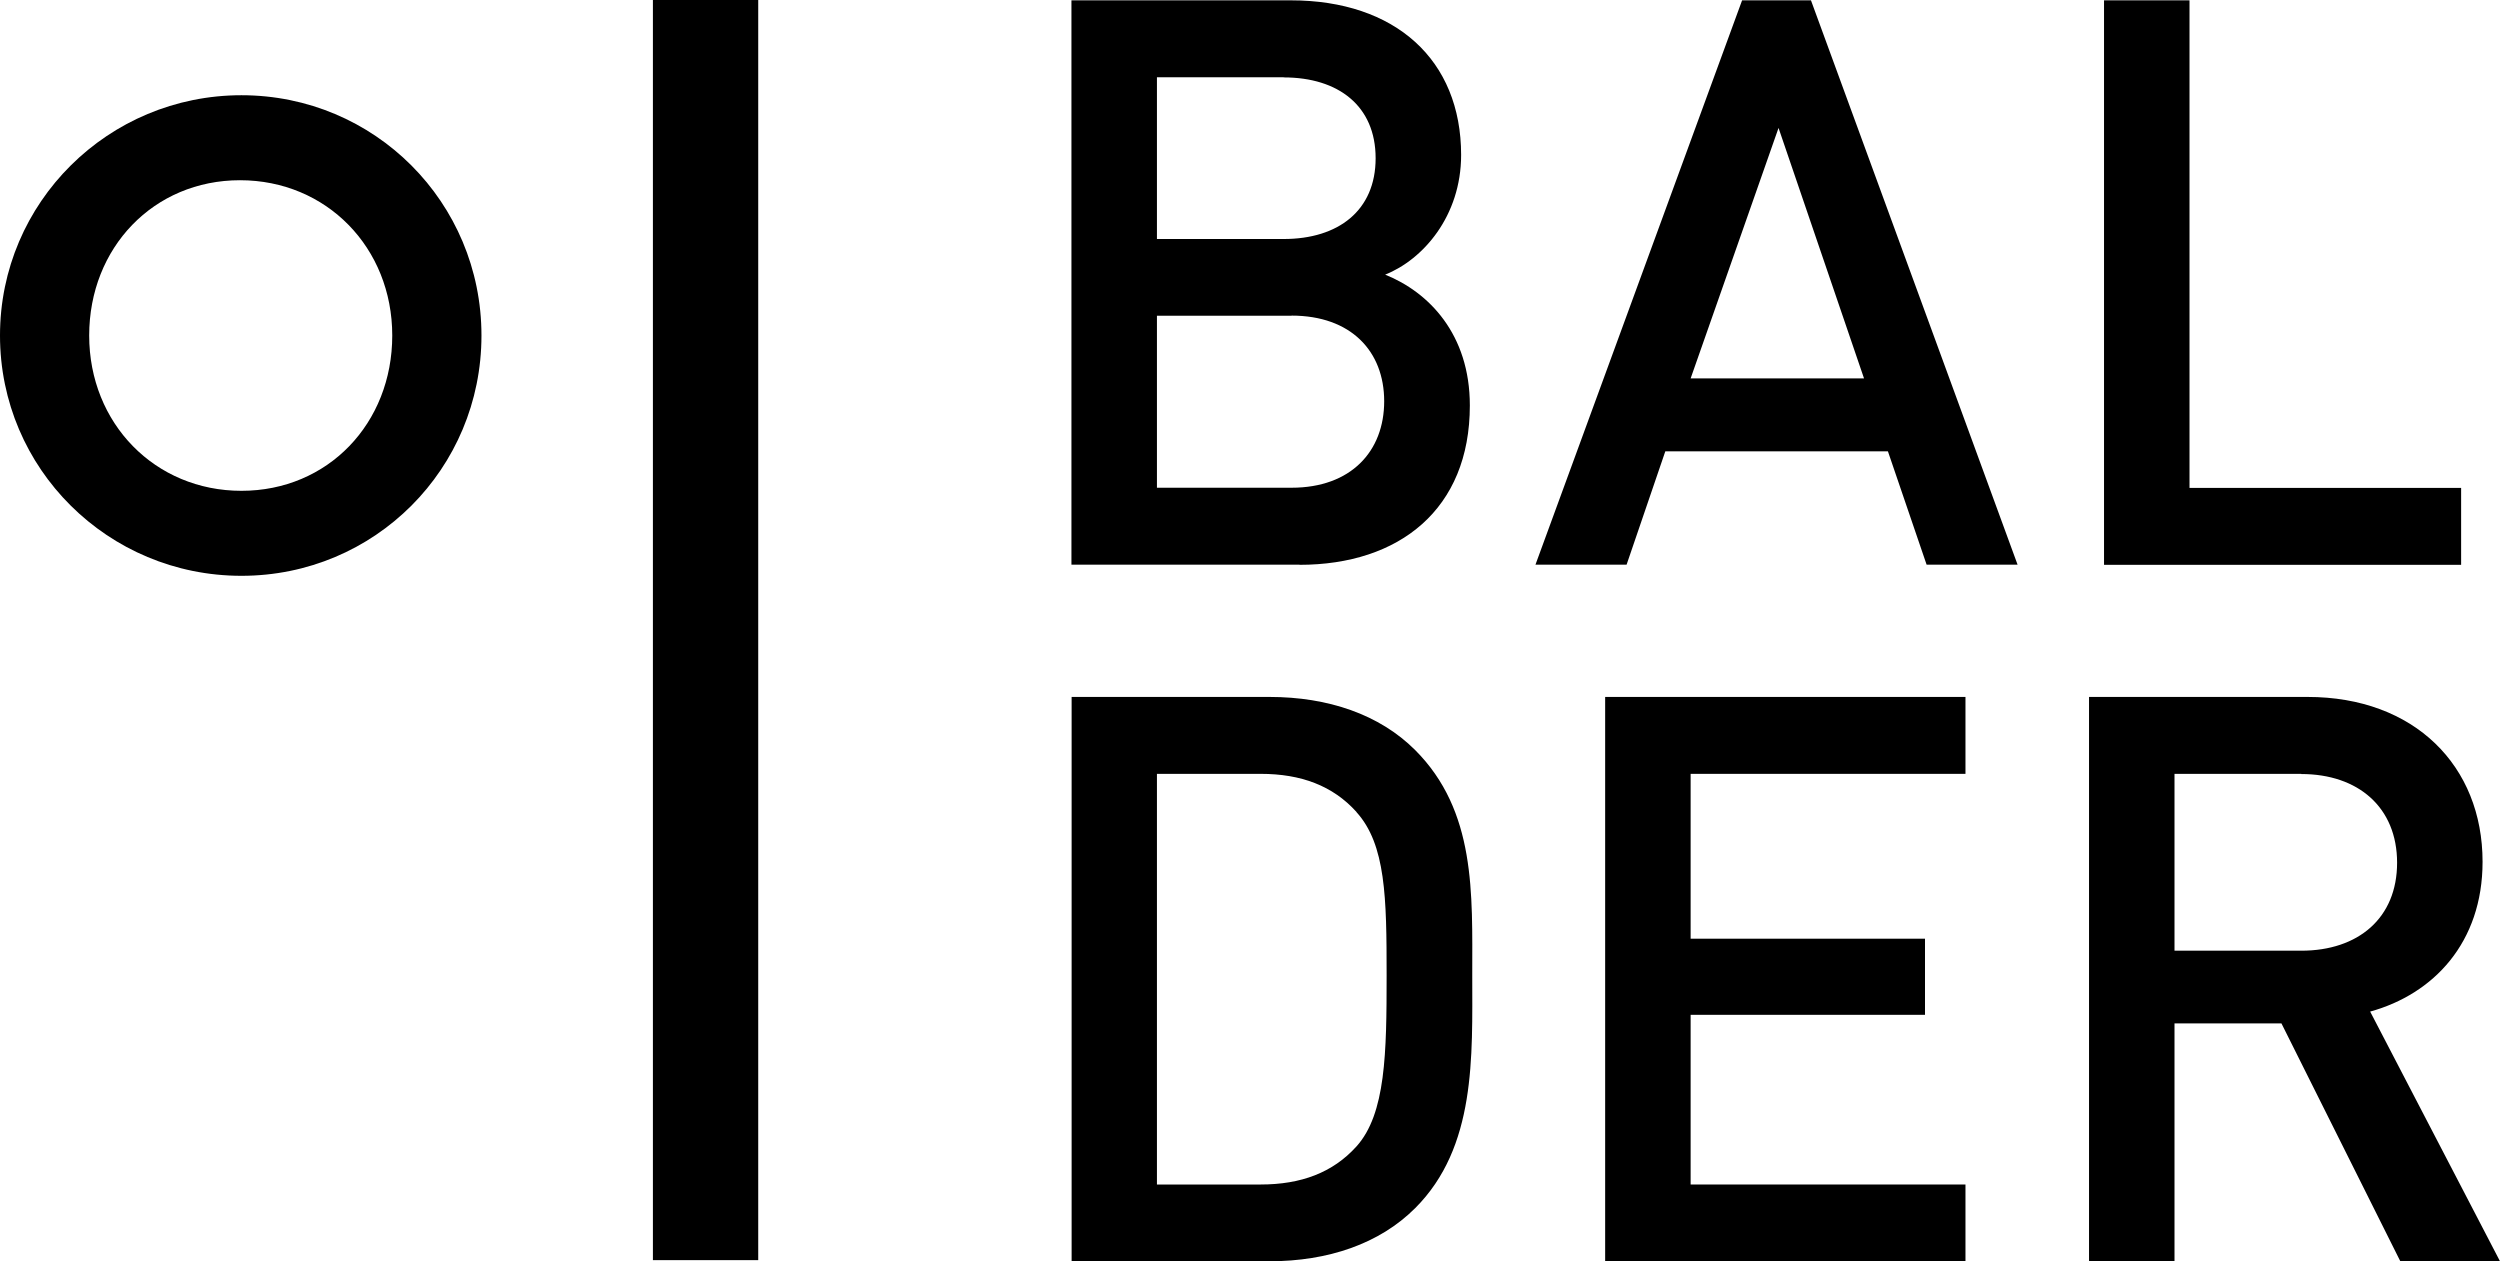
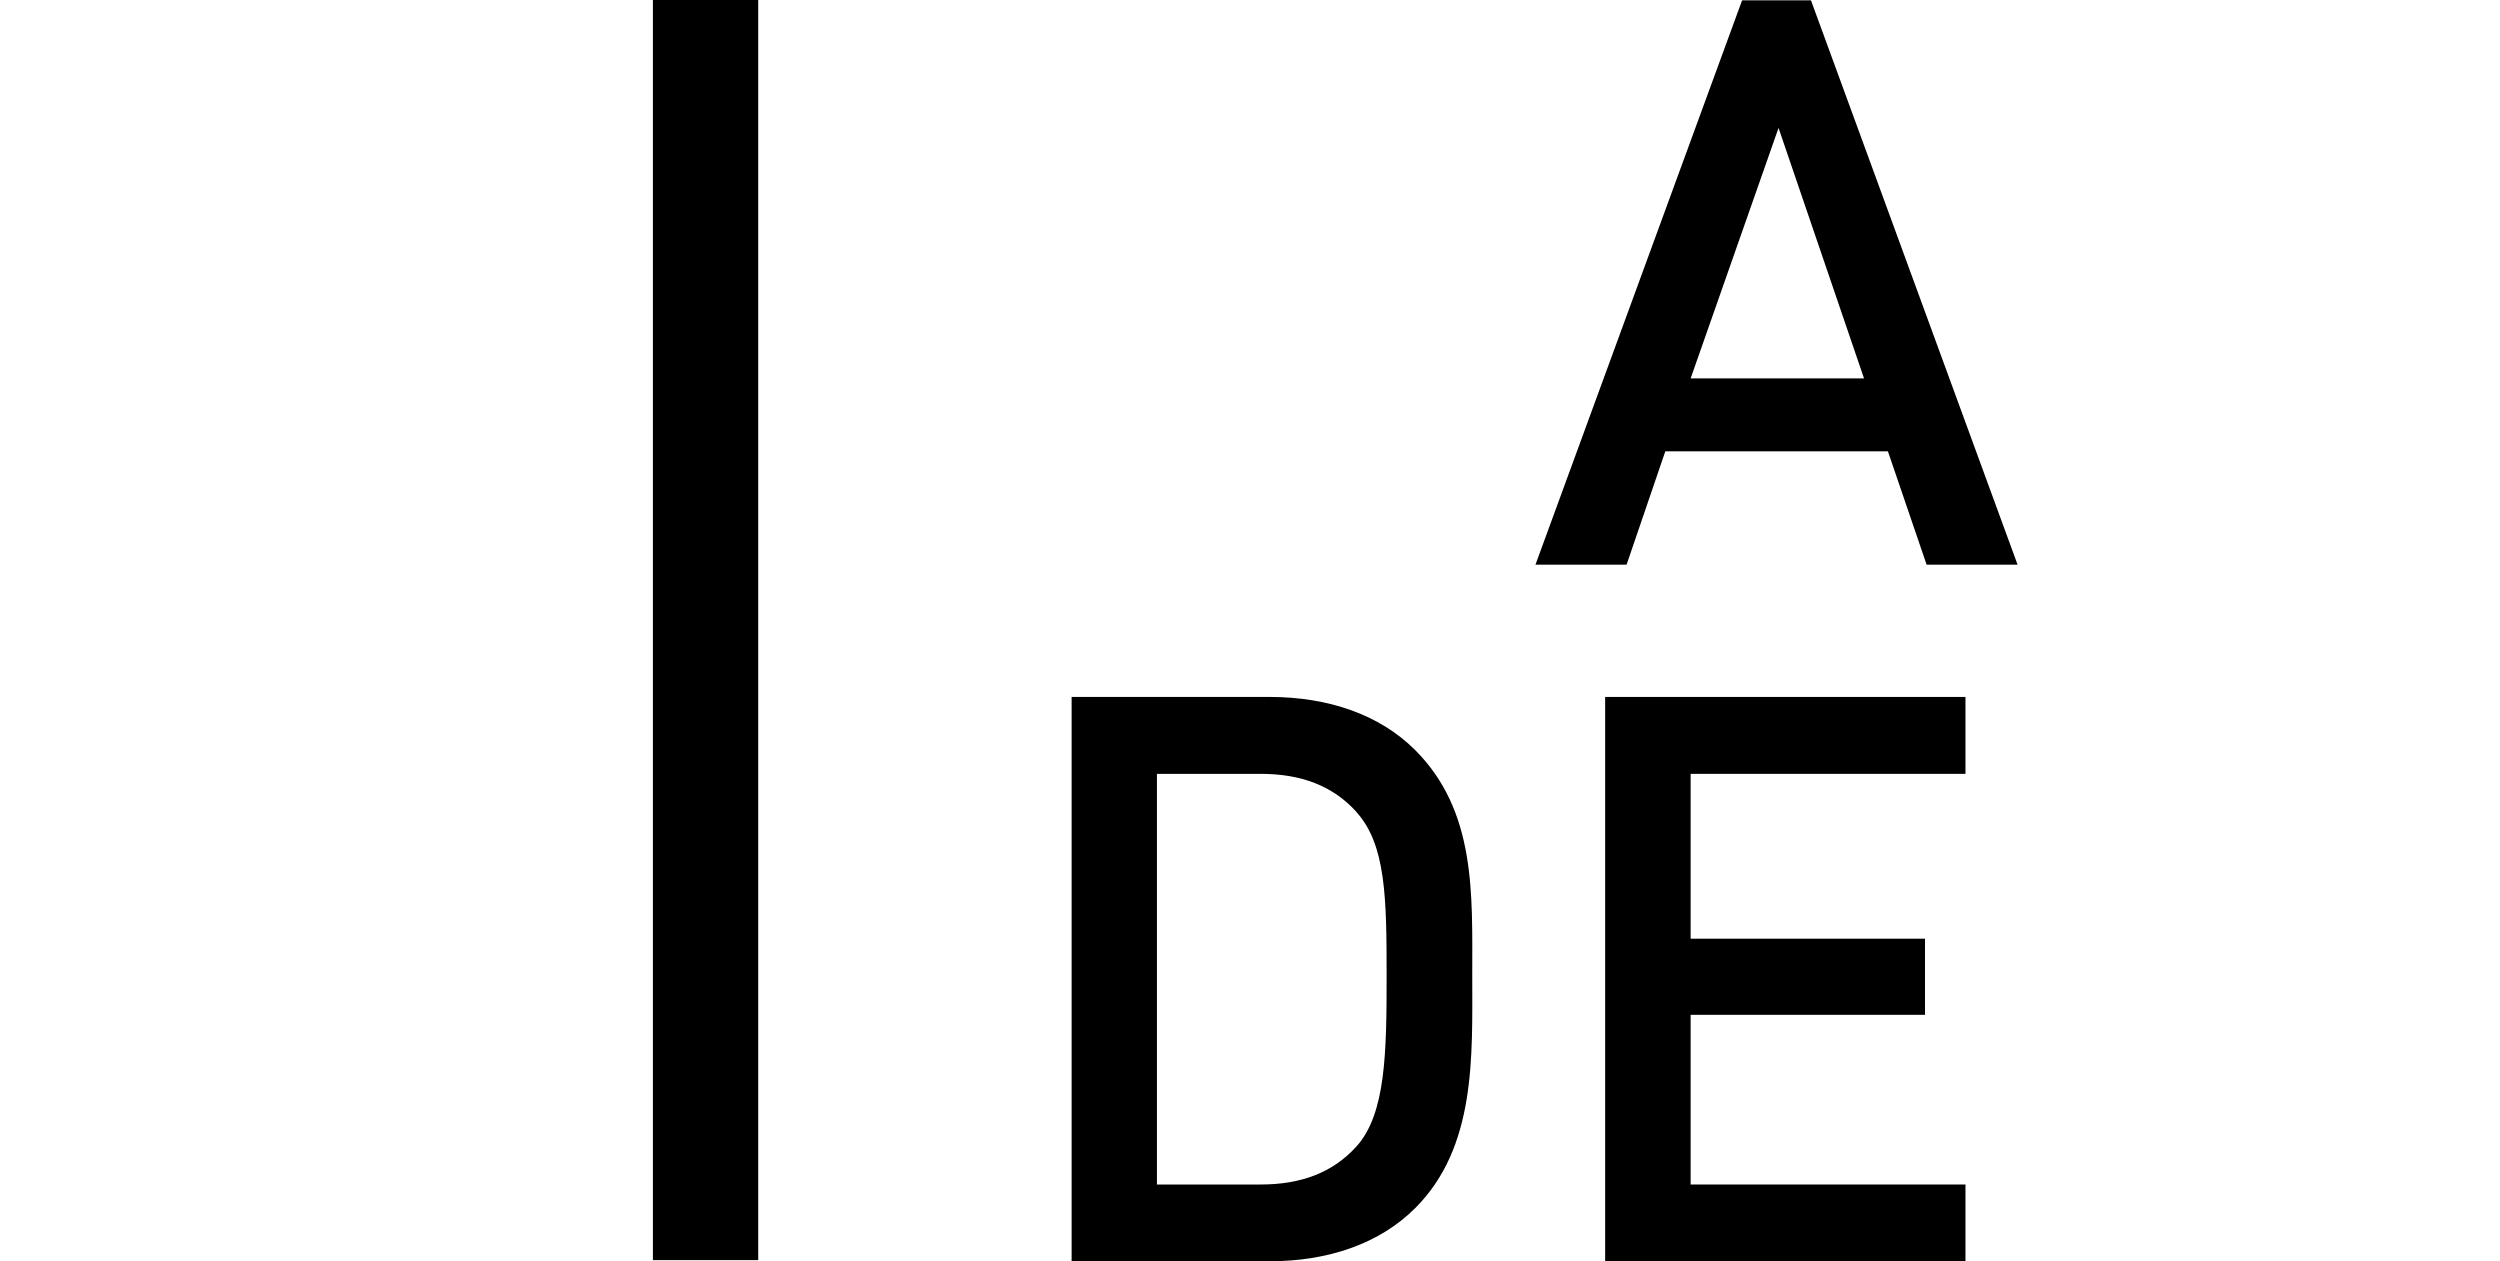
<svg xmlns="http://www.w3.org/2000/svg" width="111" height="56" viewBox="0 0 111 56" fill="none">
  <g clip-path="url(#clip0_4944_10294)">
-     <path d="M10.656 8.002C6.825 8.002 3.96 10.993 3.96 14.897C3.96 18.801 6.882 21.792 10.72 21.792C14.559 21.792 17.416 18.801 17.416 14.897C17.416 10.993 14.495 8.002 10.656 8.002ZM10.72 25.566C4.805 25.566 0 20.814 0 14.897C0 8.98 4.812 4.228 10.72 4.228C16.628 4.228 21.377 8.98 21.377 14.897C21.377 20.814 16.636 25.566 10.72 25.566Z" fill="black" style="fill:black;fill-opacity:1;" />
    <path d="M28.989 55.95V0H33.665V55.95H28.989Z" fill="black" style="fill:black;fill-opacity:1;" />
-     <path d="M57.347 14.02H51.368V21.655H57.347C59.983 21.655 61.458 20.038 61.458 17.816C61.458 15.595 59.983 14.013 57.347 14.013V14.02ZM56.996 3.43H51.368V10.612H56.996C59.424 10.612 61.078 9.347 61.078 7.025C61.078 4.702 59.424 3.437 56.996 3.437V3.43ZM57.698 25.07H47.572V0.015H57.312C61.952 0.015 64.874 2.653 64.874 6.881C64.874 9.591 63.184 11.525 61.501 12.194C63.434 12.97 65.261 14.832 65.261 18.003C65.261 22.612 62.131 25.078 57.698 25.078V25.07Z" fill="black" style="fill:black;fill-opacity:1;" />
    <path d="M78.967 5.68L75.064 16.802H82.763L78.967 5.68ZM85.541 25.07L83.823 20.038H73.94L72.221 25.07H68.175L77.349 0.015H80.407L89.58 25.07H85.534H85.541Z" fill="black" style="fill:black;fill-opacity:1;" />
-     <path d="M93.419 25.07V0.015H97.214V21.663H109.274V25.078H93.419V25.07Z" fill="black" style="fill:black;fill-opacity:1;" />
    <path d="M60.226 36.049C59.174 34.884 57.763 34.359 55.973 34.359H51.368V52.592H55.973C57.763 52.592 59.174 52.068 60.226 50.903C61.53 49.458 61.566 46.747 61.566 43.303C61.566 39.859 61.53 37.494 60.226 36.056V36.049ZM62.833 53.642C61.251 55.224 58.966 56 56.367 56H47.58V30.944H56.367C58.966 30.944 61.251 31.721 62.833 33.303C65.54 36.013 65.368 39.672 65.368 43.296C65.368 46.92 65.547 50.931 62.833 53.642Z" fill="black" style="fill:black;fill-opacity:1;" />
    <path d="M71.269 56V30.944H87.267V34.359H75.064V41.678H85.47V45.058H75.064V52.592H87.267V56.007H71.269V56Z" fill="black" style="fill:black;fill-opacity:1;" />
-     <path d="M102.177 34.359H96.548V42.211H102.177C104.705 42.211 106.431 40.765 106.431 38.306C106.431 35.848 104.705 34.367 102.177 34.367V34.359ZM106.574 56L101.296 45.439H96.548V56H92.753V30.944H102.456C107.204 30.944 110.226 34.007 110.226 38.263C110.226 41.851 108.049 44.137 105.235 44.914L111 56H106.574Z" fill="black" style="fill:black;fill-opacity:1;" />
  </g>
  <defs>
    <clipPath id="clip0_4944_10294">
      <rect width="111" height="56" fill="white" style="fill:white;fill-opacity:1;" />
    </clipPath>
  </defs>
</svg>